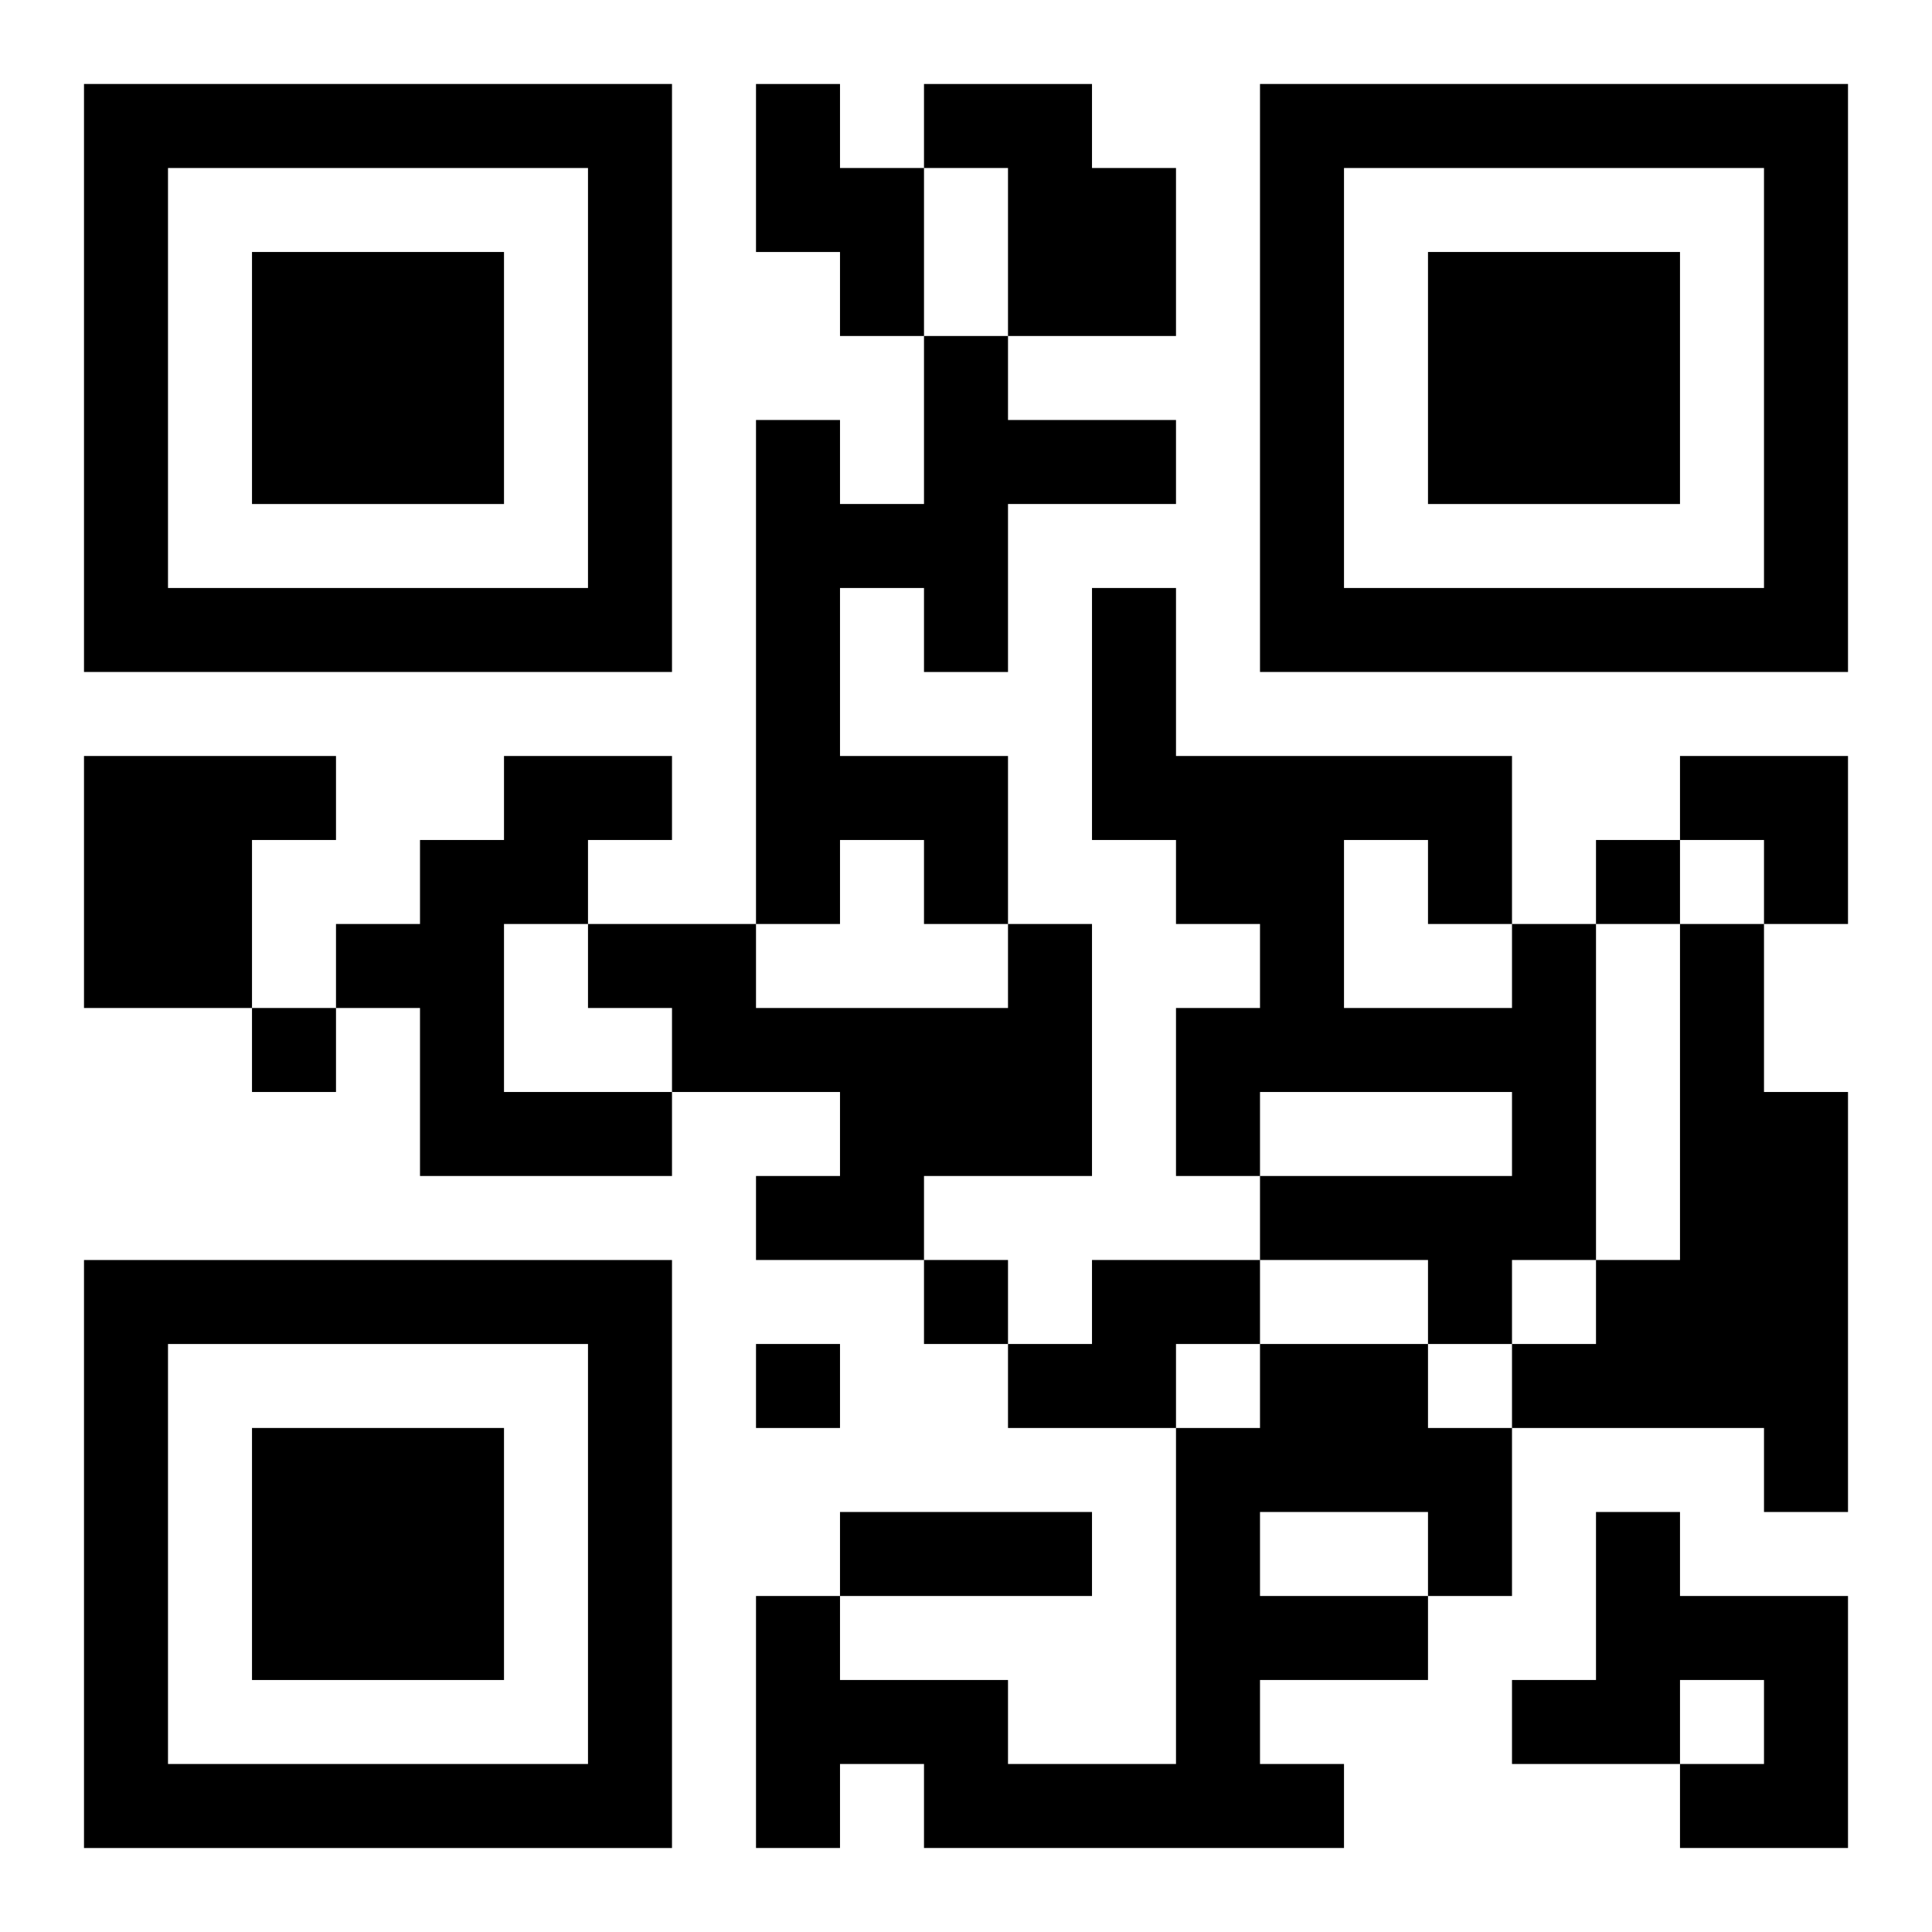
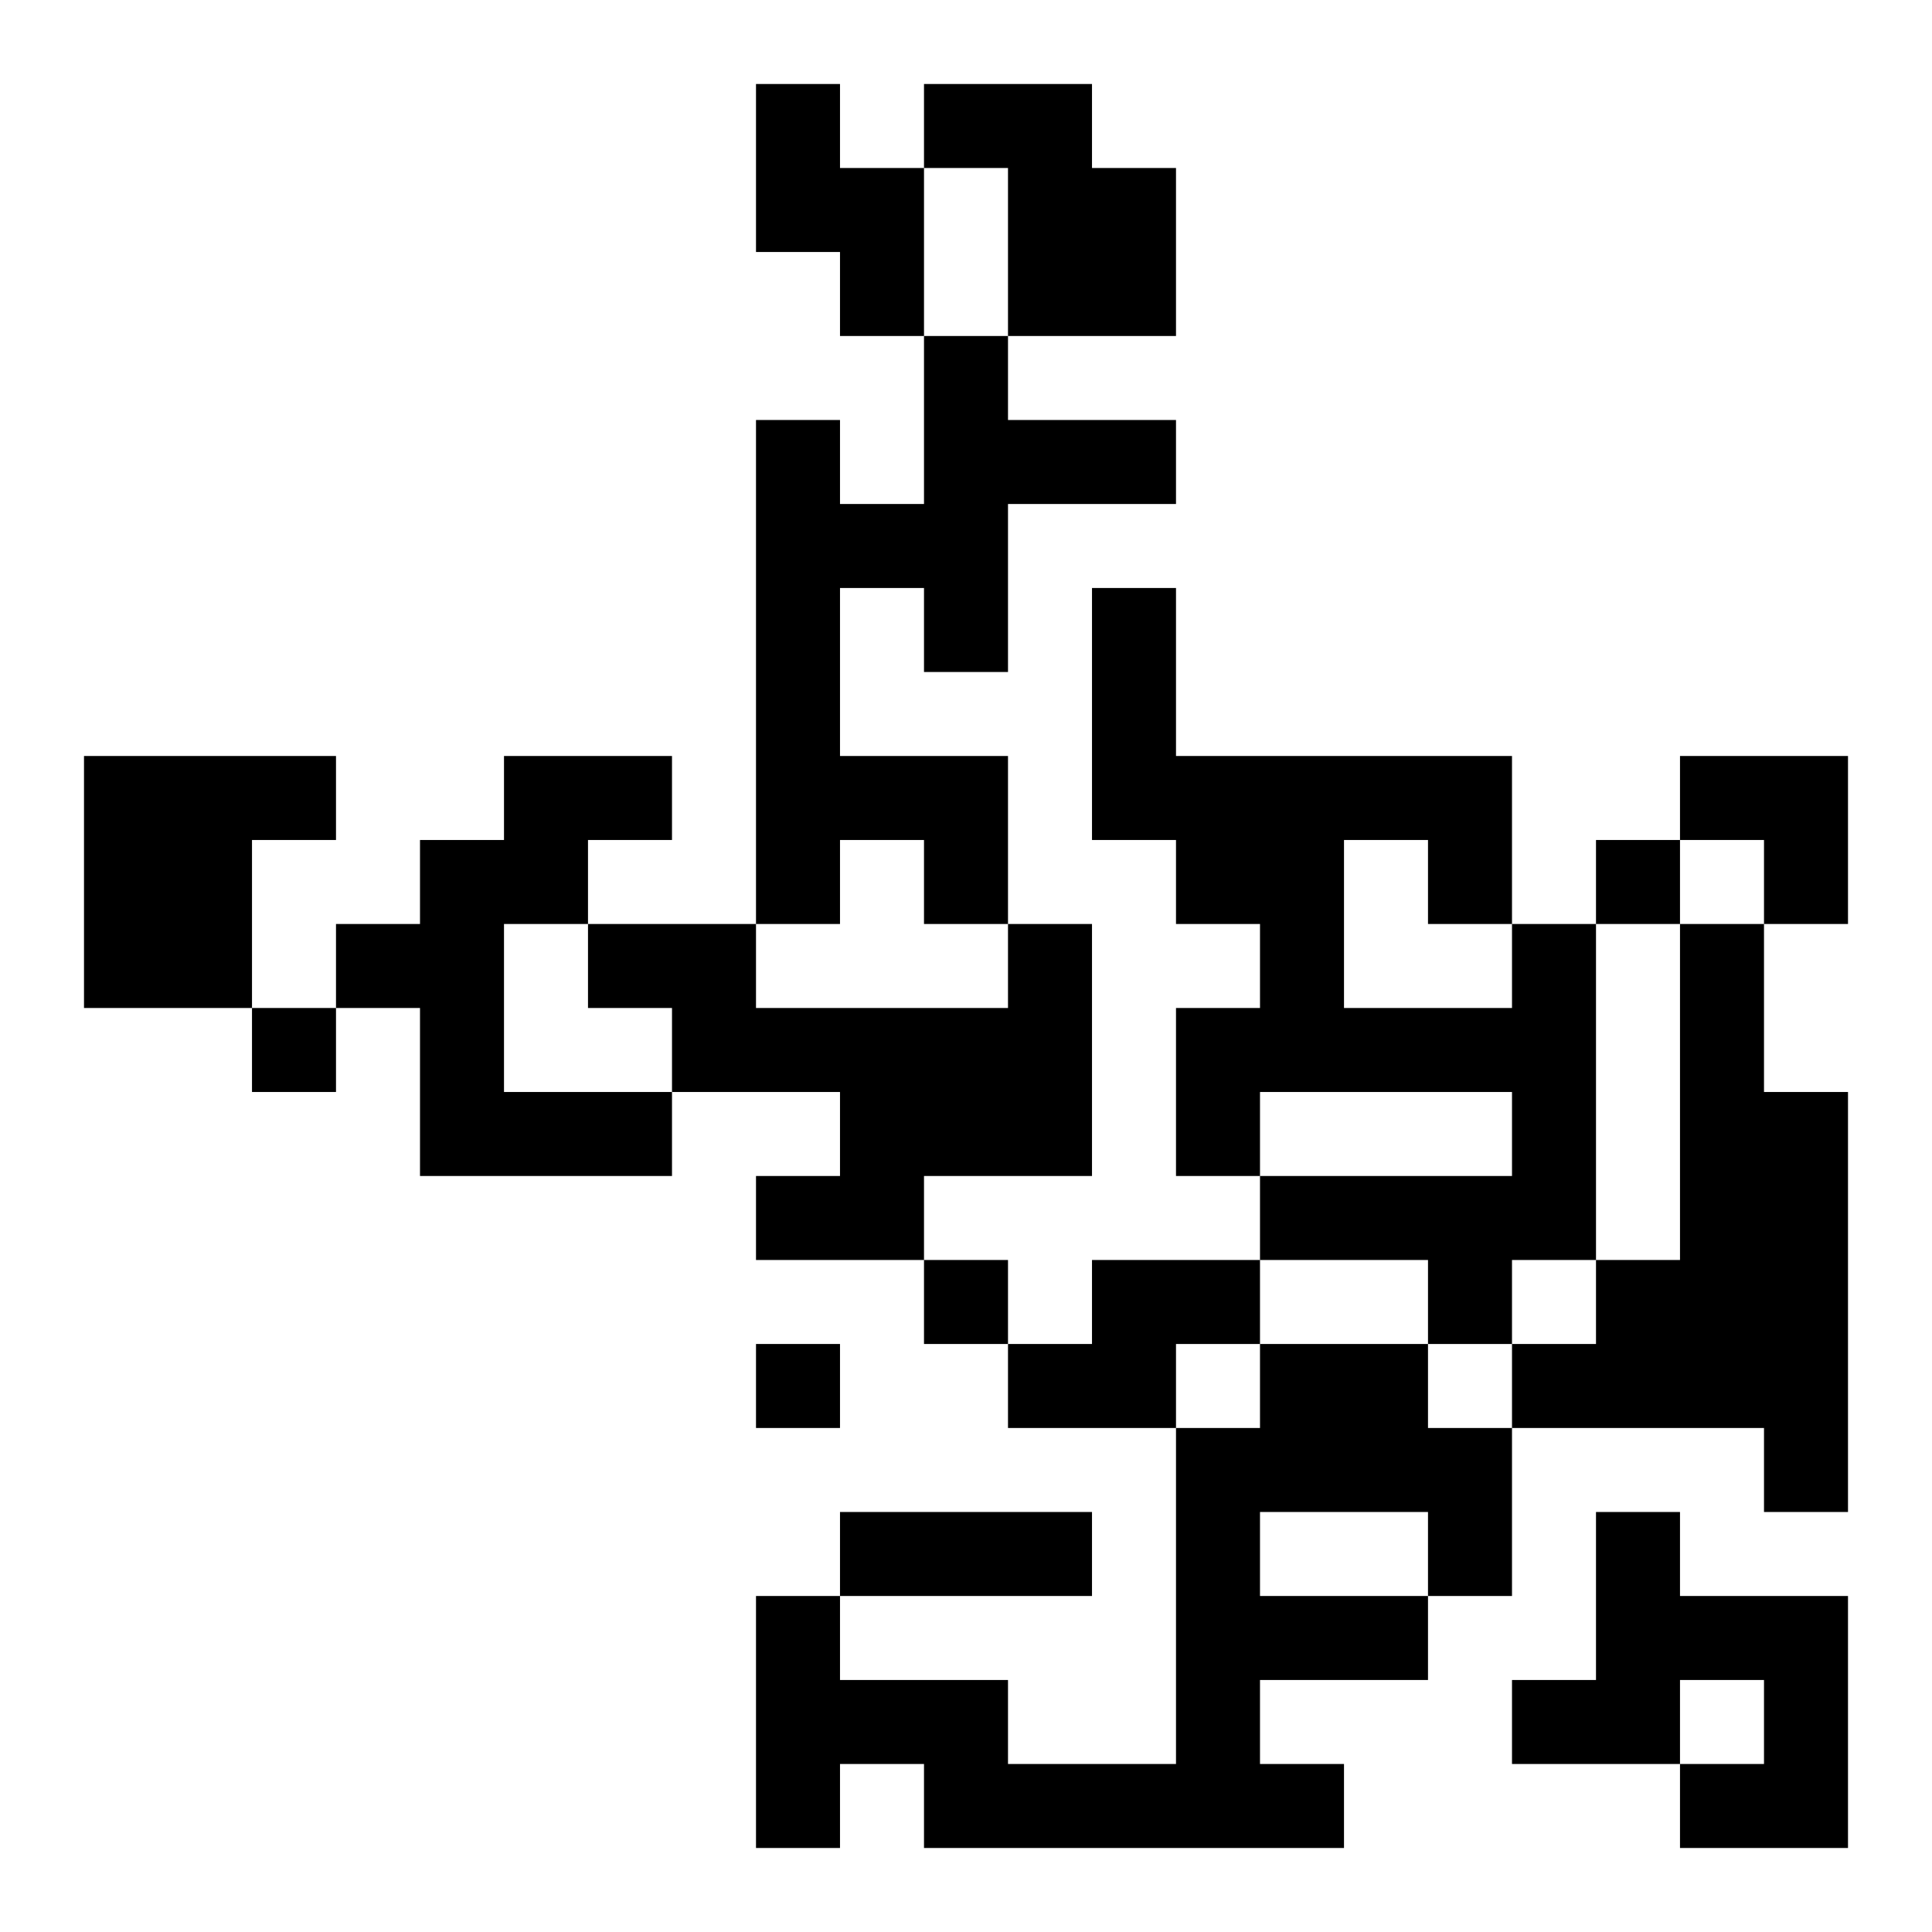
<svg xmlns="http://www.w3.org/2000/svg" xmlns:xlink="http://www.w3.org/1999/xlink" width="250" height="250" baseProfile="full" version="1.1" viewBox="-1 -1 23 23">
  <symbol id="a">
-     <path d="m0 7v7h7v-7h-7zm1 1h5v5h-5v-5zm1 1v3h3v-3h-3z" />
-   </symbol>
+     </symbol>
  <use y="-7" xlink:href="#a" />
  <use y="7" xlink:href="#a" />
  <use x="14" y="-7" xlink:href="#a" />
  <path d="m8 0h1v1h1v2h-1v-1h-1v-2m2 0h2v1h1v2h-2v-2h-1v-1m0 3h1v1h2v1h-2v2h-1v-1h-1v2h2v2h-1v-1h-1v1h-1v-6h1v1h1v-2m-10 5h3v1h-1v2h-2v-3m5 0h2v1h-1v1h-1v2h2v1h-3v-2h-1v-1h1v-1h1v-1m6 2h1v3h-2v1h-2v-1h1v-1h-2v-1h-1v-1h2v1h3v-1m6 0h1v4h-1v1h-1v-1h-2v-1h3v-1h-3v1h-1v-2h1v-1h-1v-1h-1v-3h1v2h4v2m-2-1v2h2v-1h-1v-1h-1m4 1h1v2h1v5h-1v-1h-3v-1h1v-1h1v-4m-7 4h2v1h-1v1h-2v-1h1v-1m2 1h2v1h1v2h-1v1h-2v1h1v1h-5v-1h-1v1h-1v-3h1v1h2v1h2v-4h1v-1m0 2v1h2v-1h-2m4 0h1v1h2v3h-2v-1h1v-1h-1v1h-2v-1h1v-2m0-8v1h1v-1h-1m-16 2v1h1v-1h-1m8 3v1h1v-1h-1m-2 1v1h1v-1h-1m1 2h3v1h-3v-1m10-9h2v2h-1v-1h-1z" />
</svg>